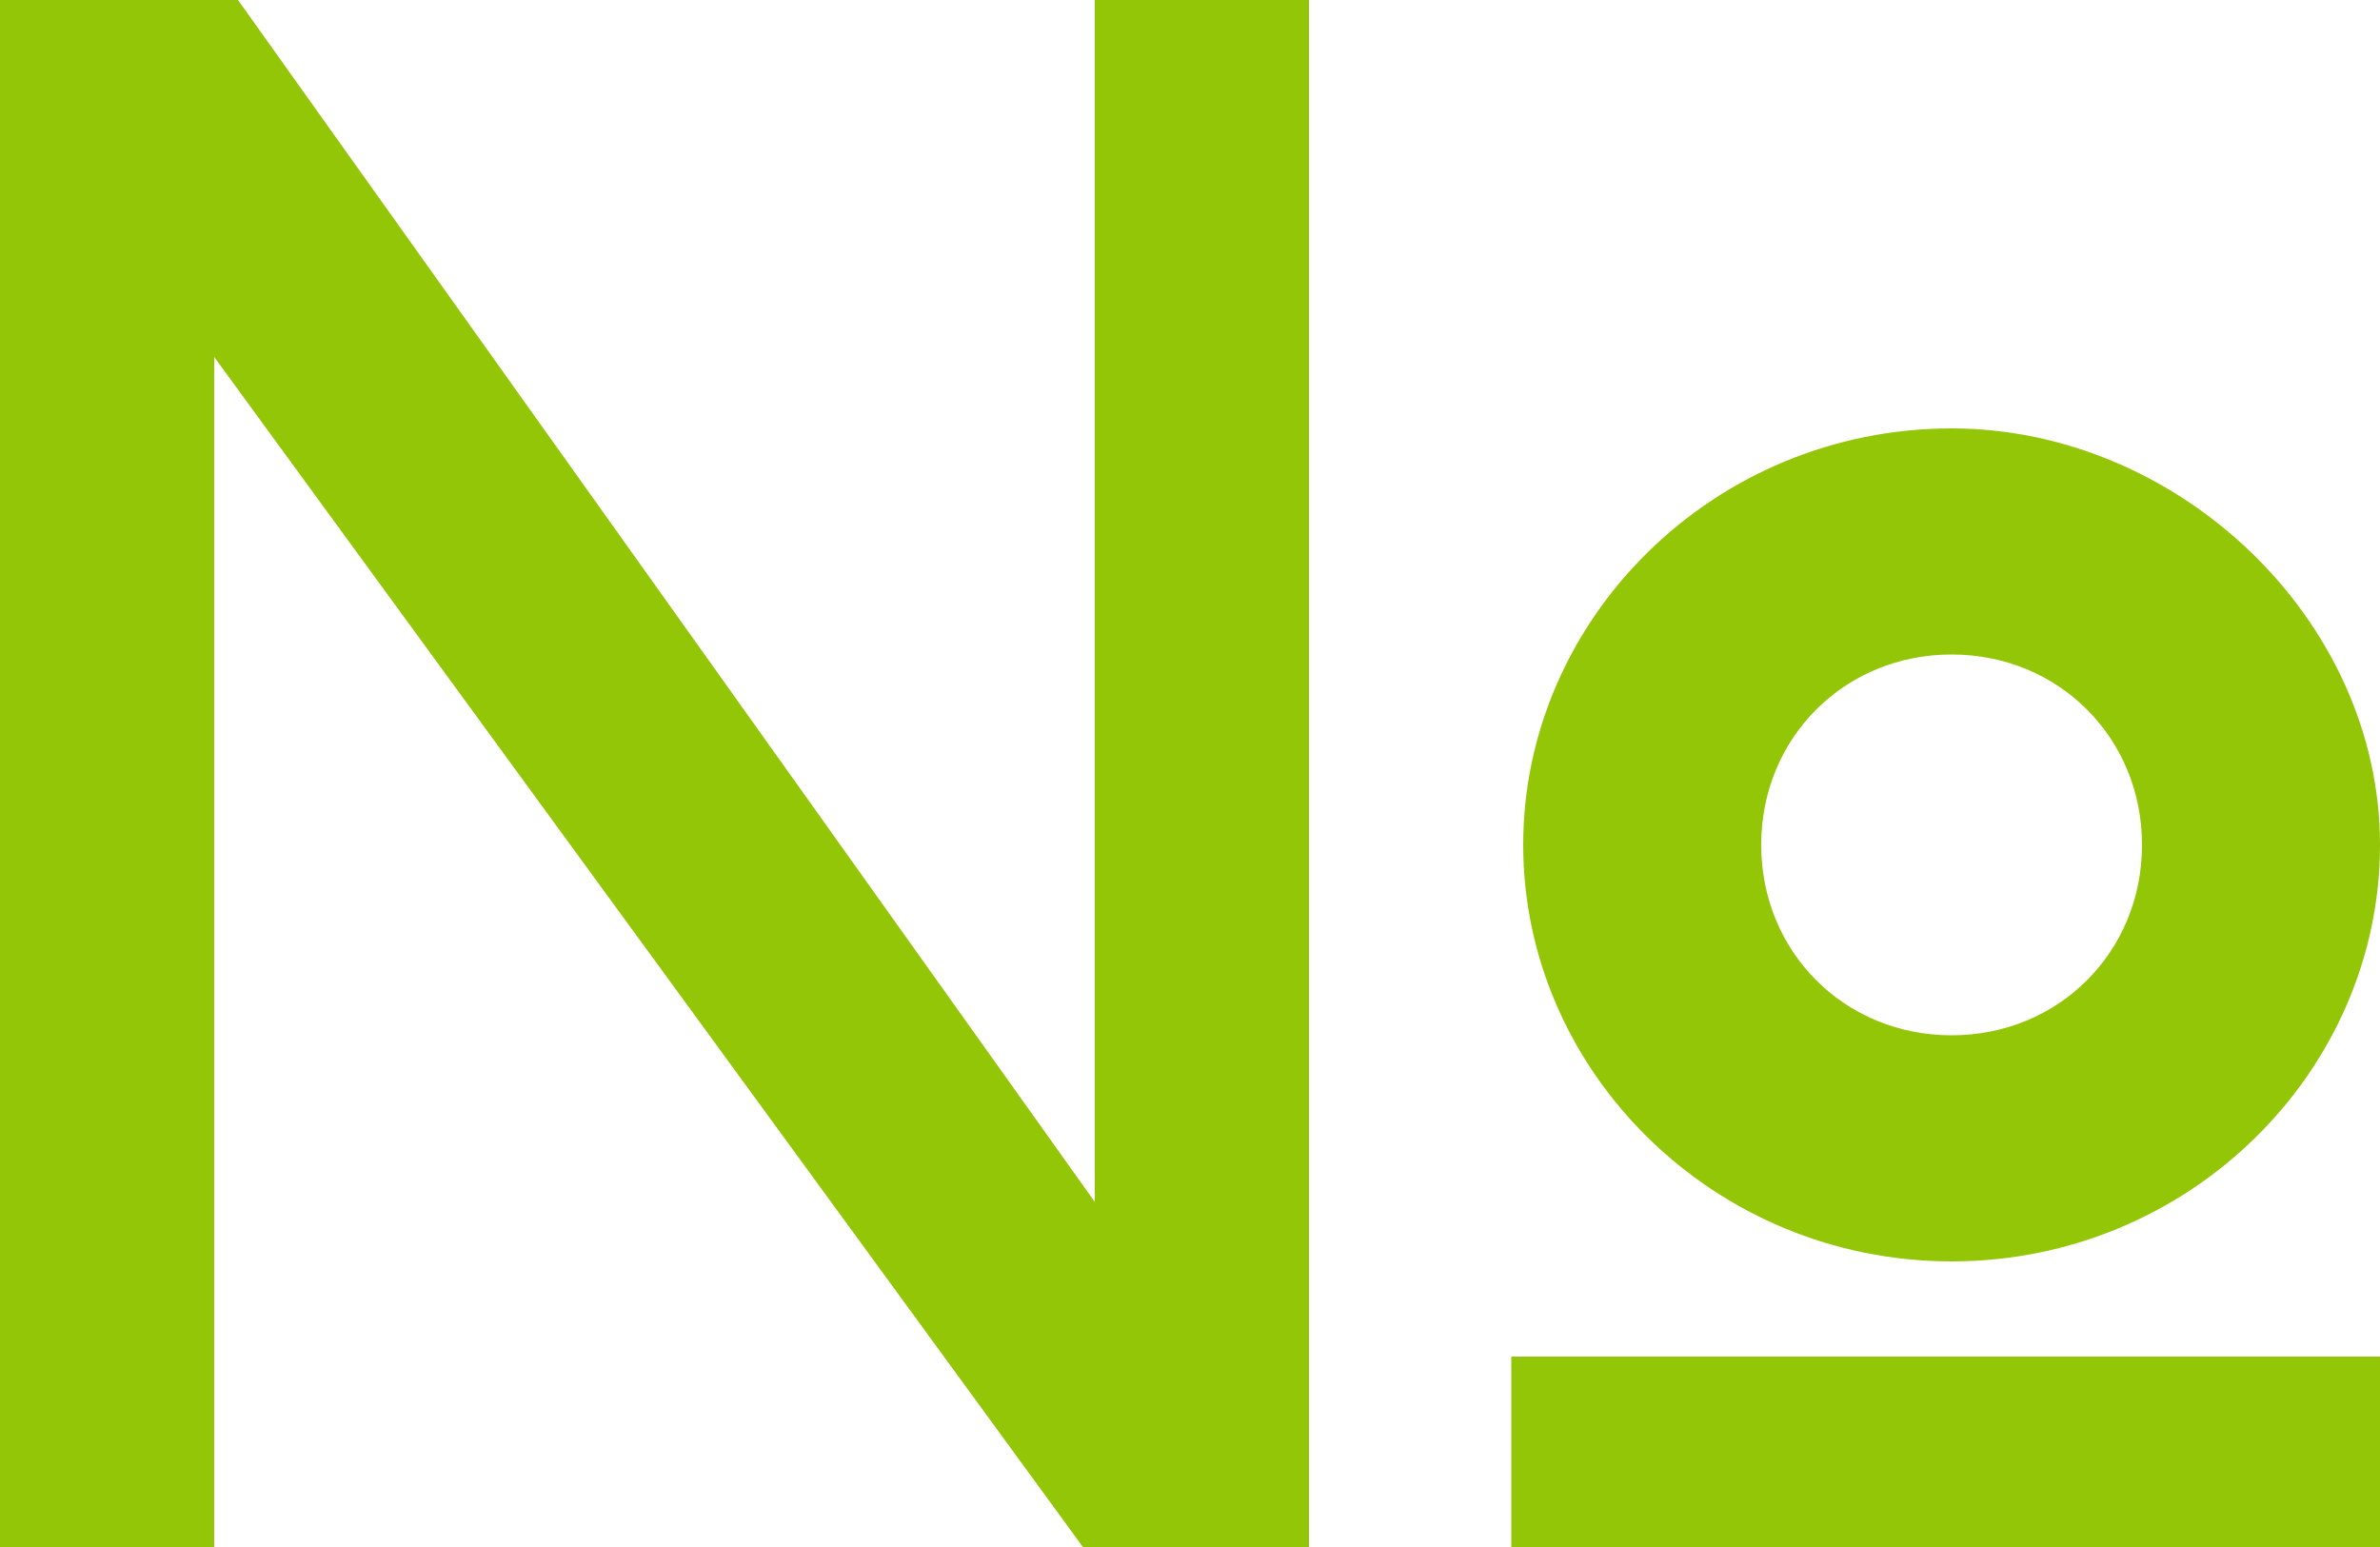
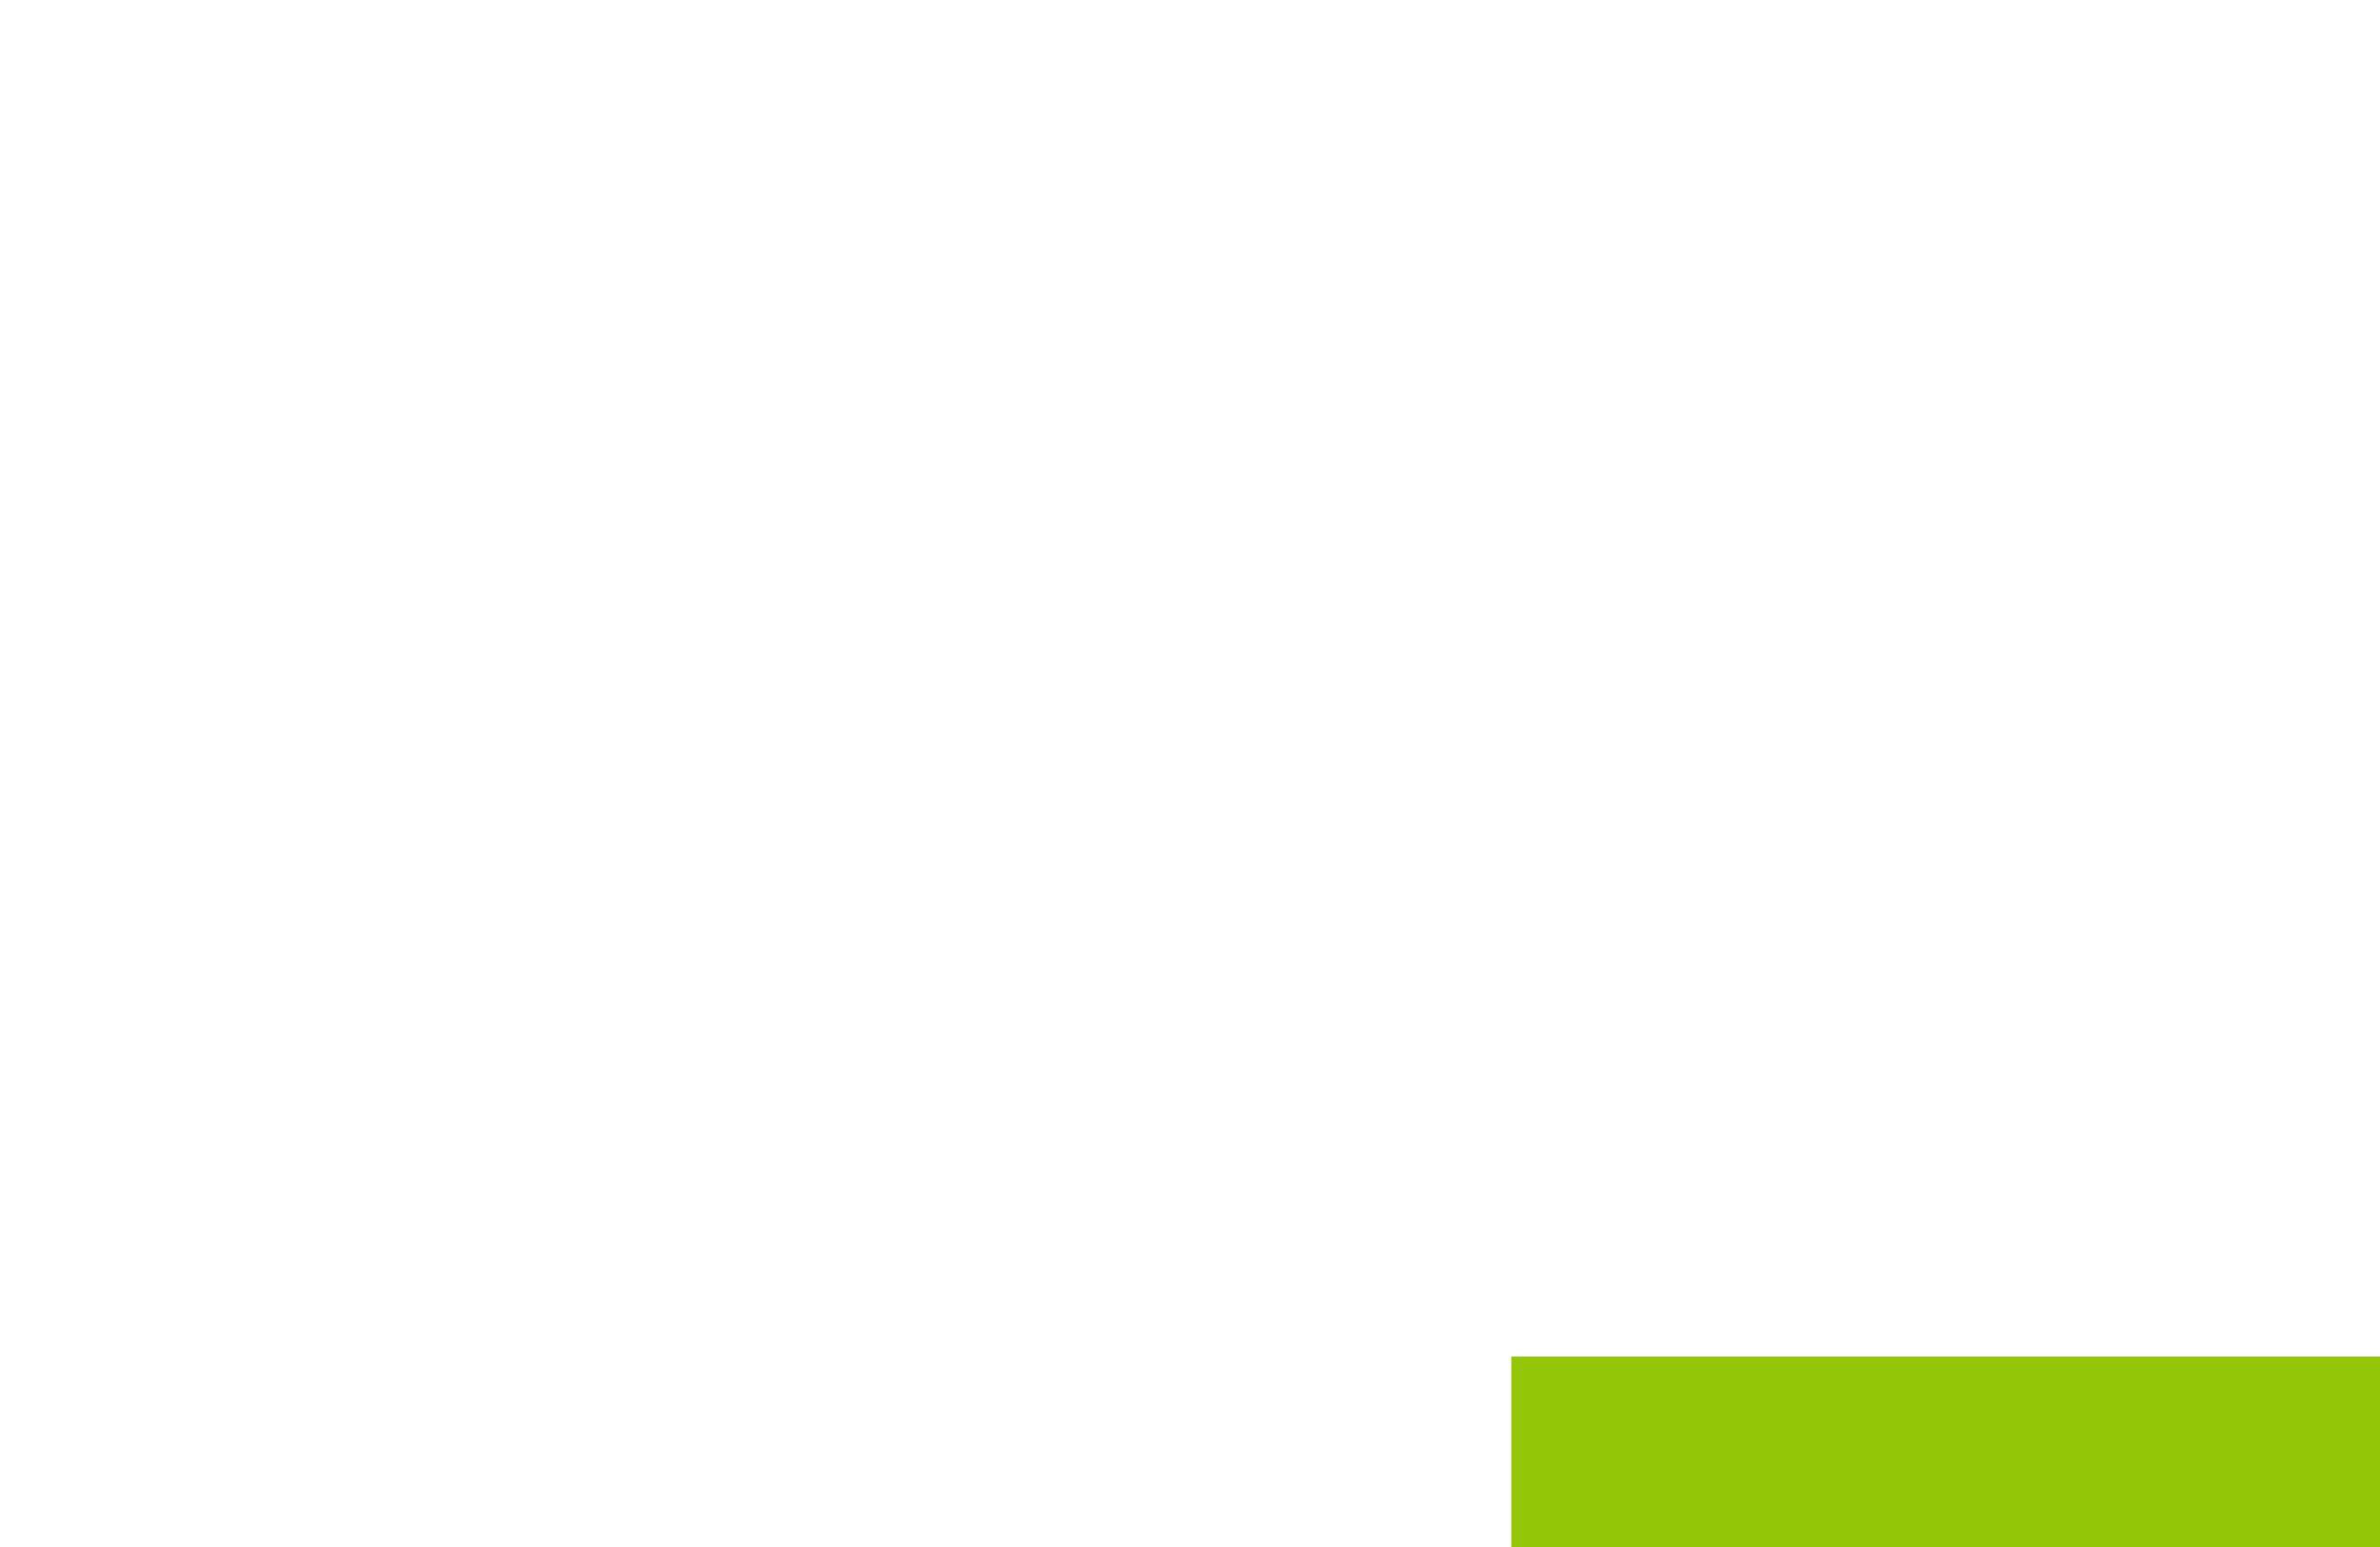
<svg xmlns="http://www.w3.org/2000/svg" version="1.1" id="Icons" x="0px" y="0px" viewBox="30 33.5 20 13" style="enable-background:new 30 33.5 20 13;" xml:space="preserve">
  <style type="text/css">
	.st0{fill:#94C608;}
</style>
  <g>
-     <polygon class="st0" points="30,33.5 32,33.5 39.2,43.6 39.2,33.5 41,33.5 41,46.5 39.1,46.5 31.8,36.5 31.8,46.5 30,46.5  " />
    <rect x="42.7" y="44.9" class="st0" width="7.3" height="1.6" />
-     <path class="st0" d="M46.4,37.1c-2,0-3.6,1.6-3.6,3.5s1.6,3.5,3.6,3.5c2,0,3.6-1.6,3.6-3.5S48.3,37.1,46.4,37.1z M46.4,42.2   c-0.9,0-1.6-0.7-1.6-1.6s0.7-1.6,1.6-1.6c0.9,0,1.6,0.7,1.6,1.6S47.3,42.2,46.4,42.2z" />
  </g>
</svg>